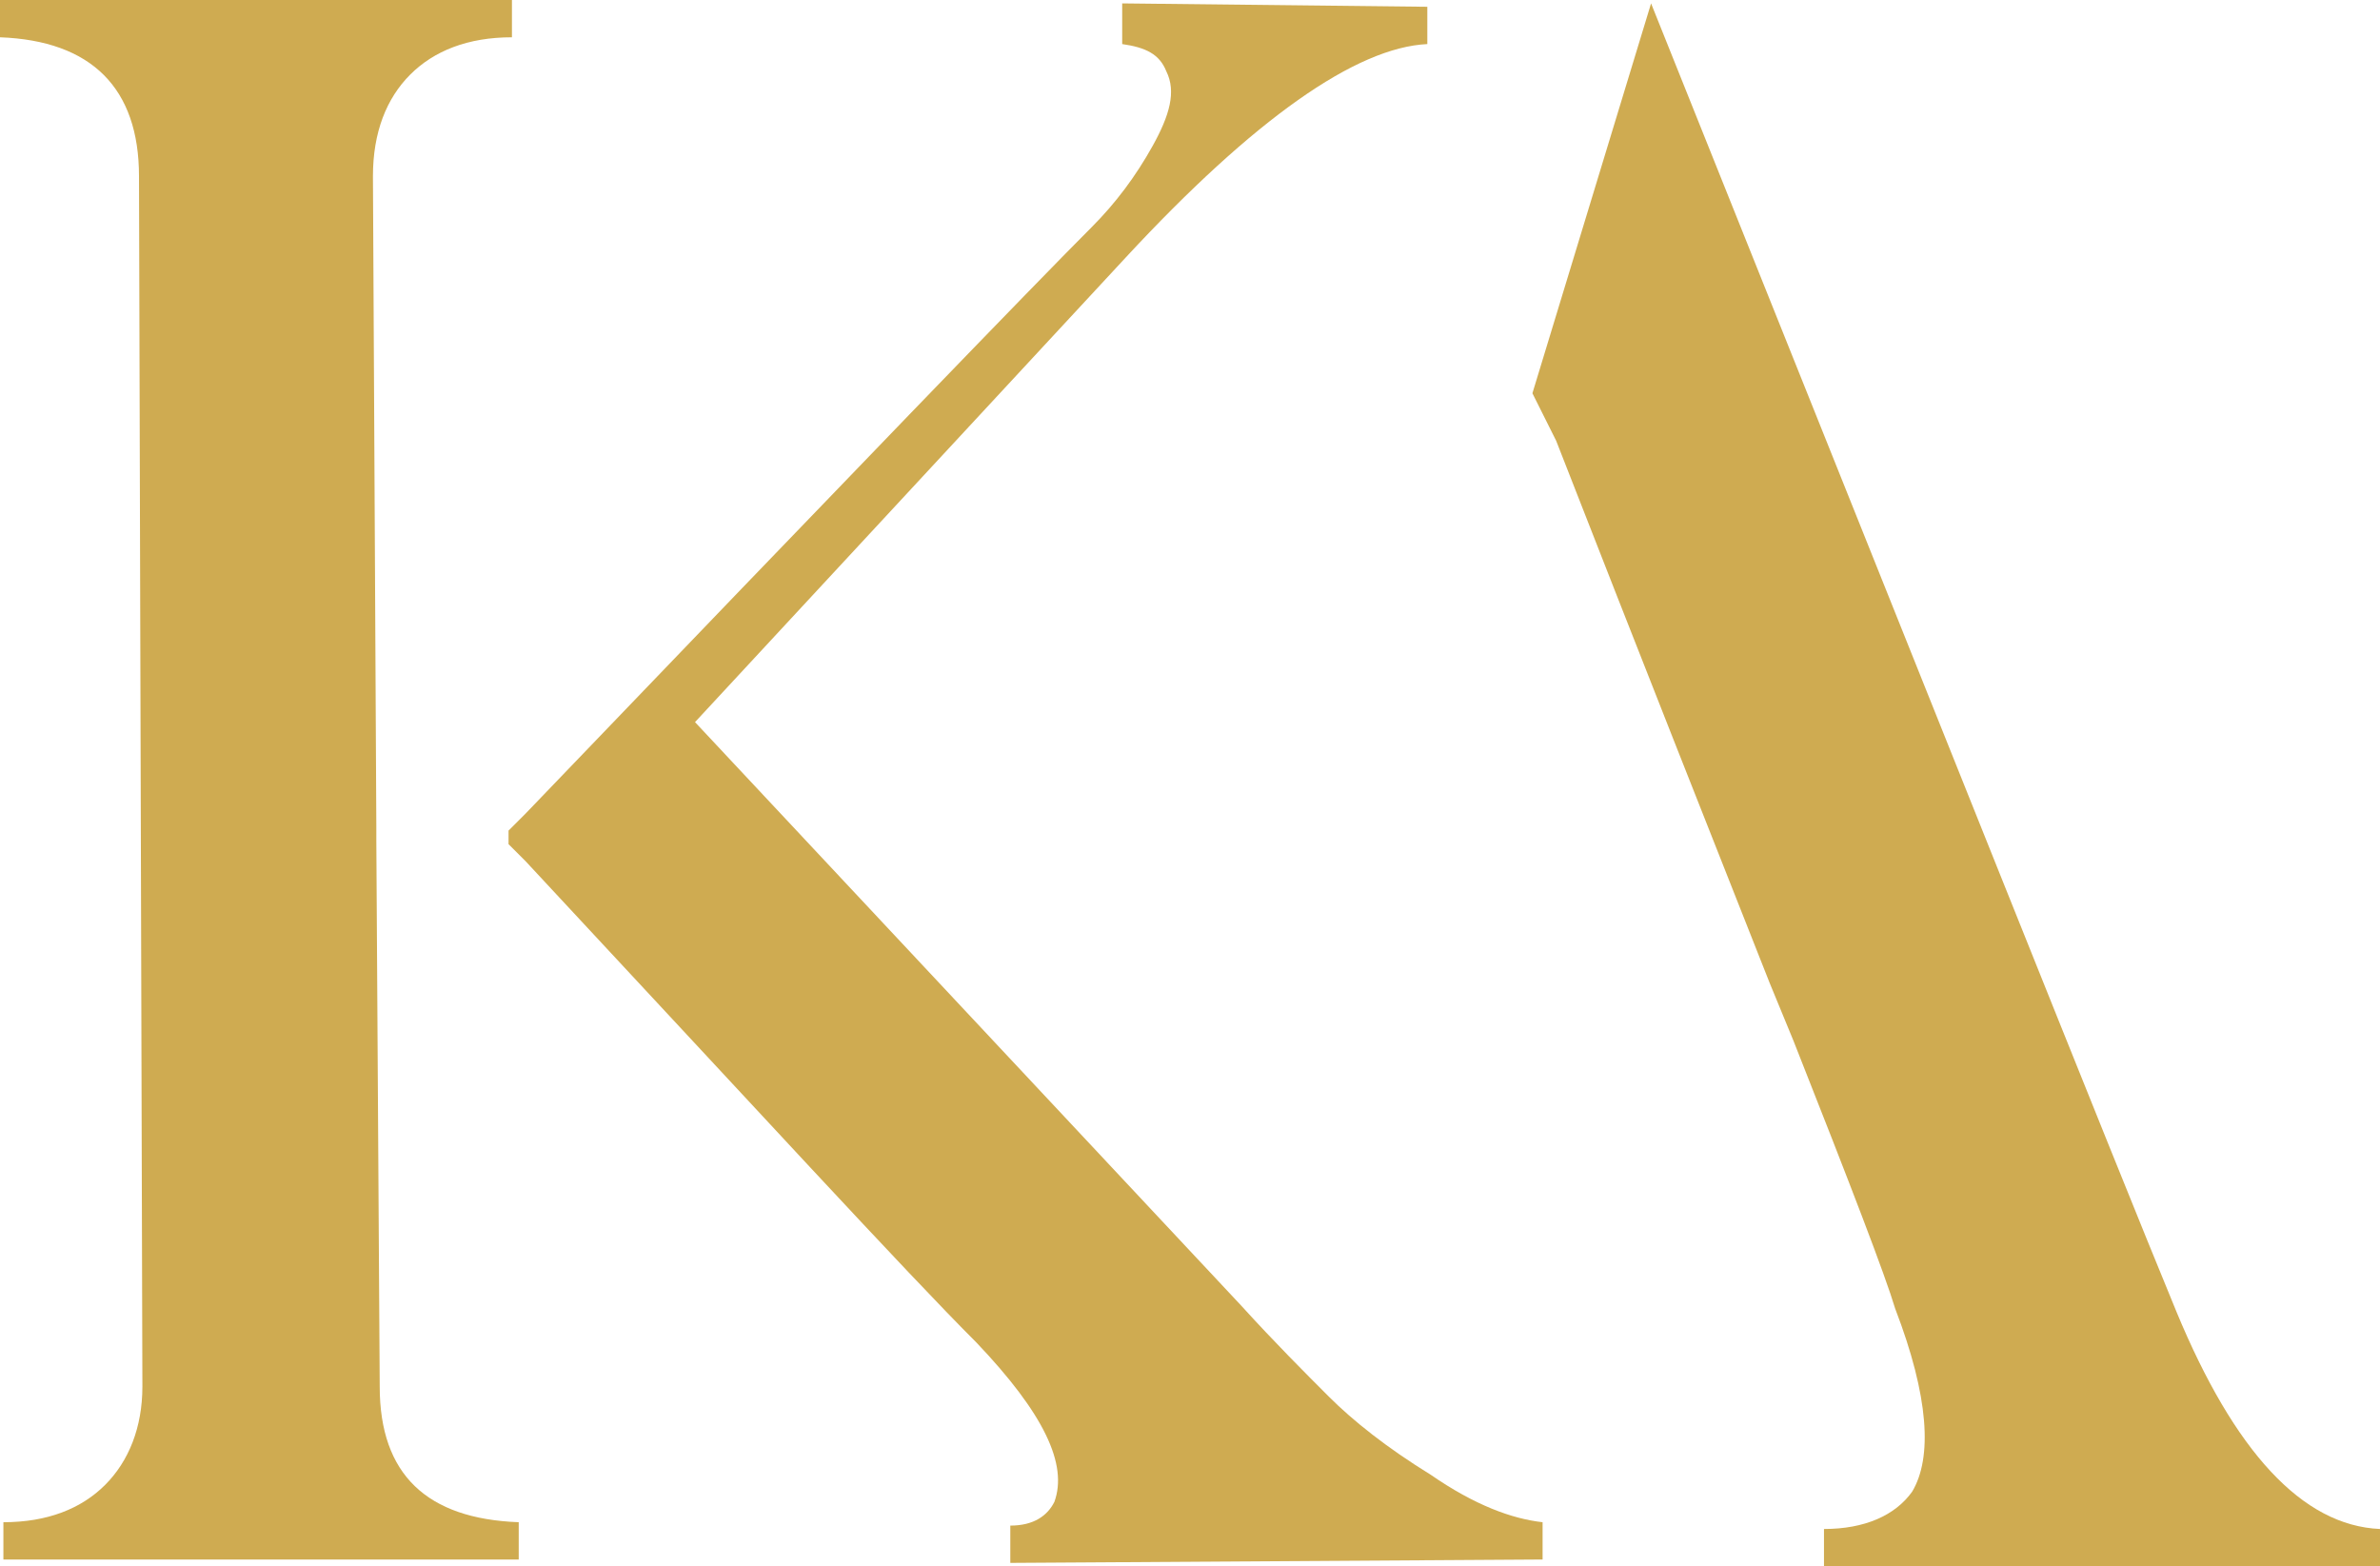
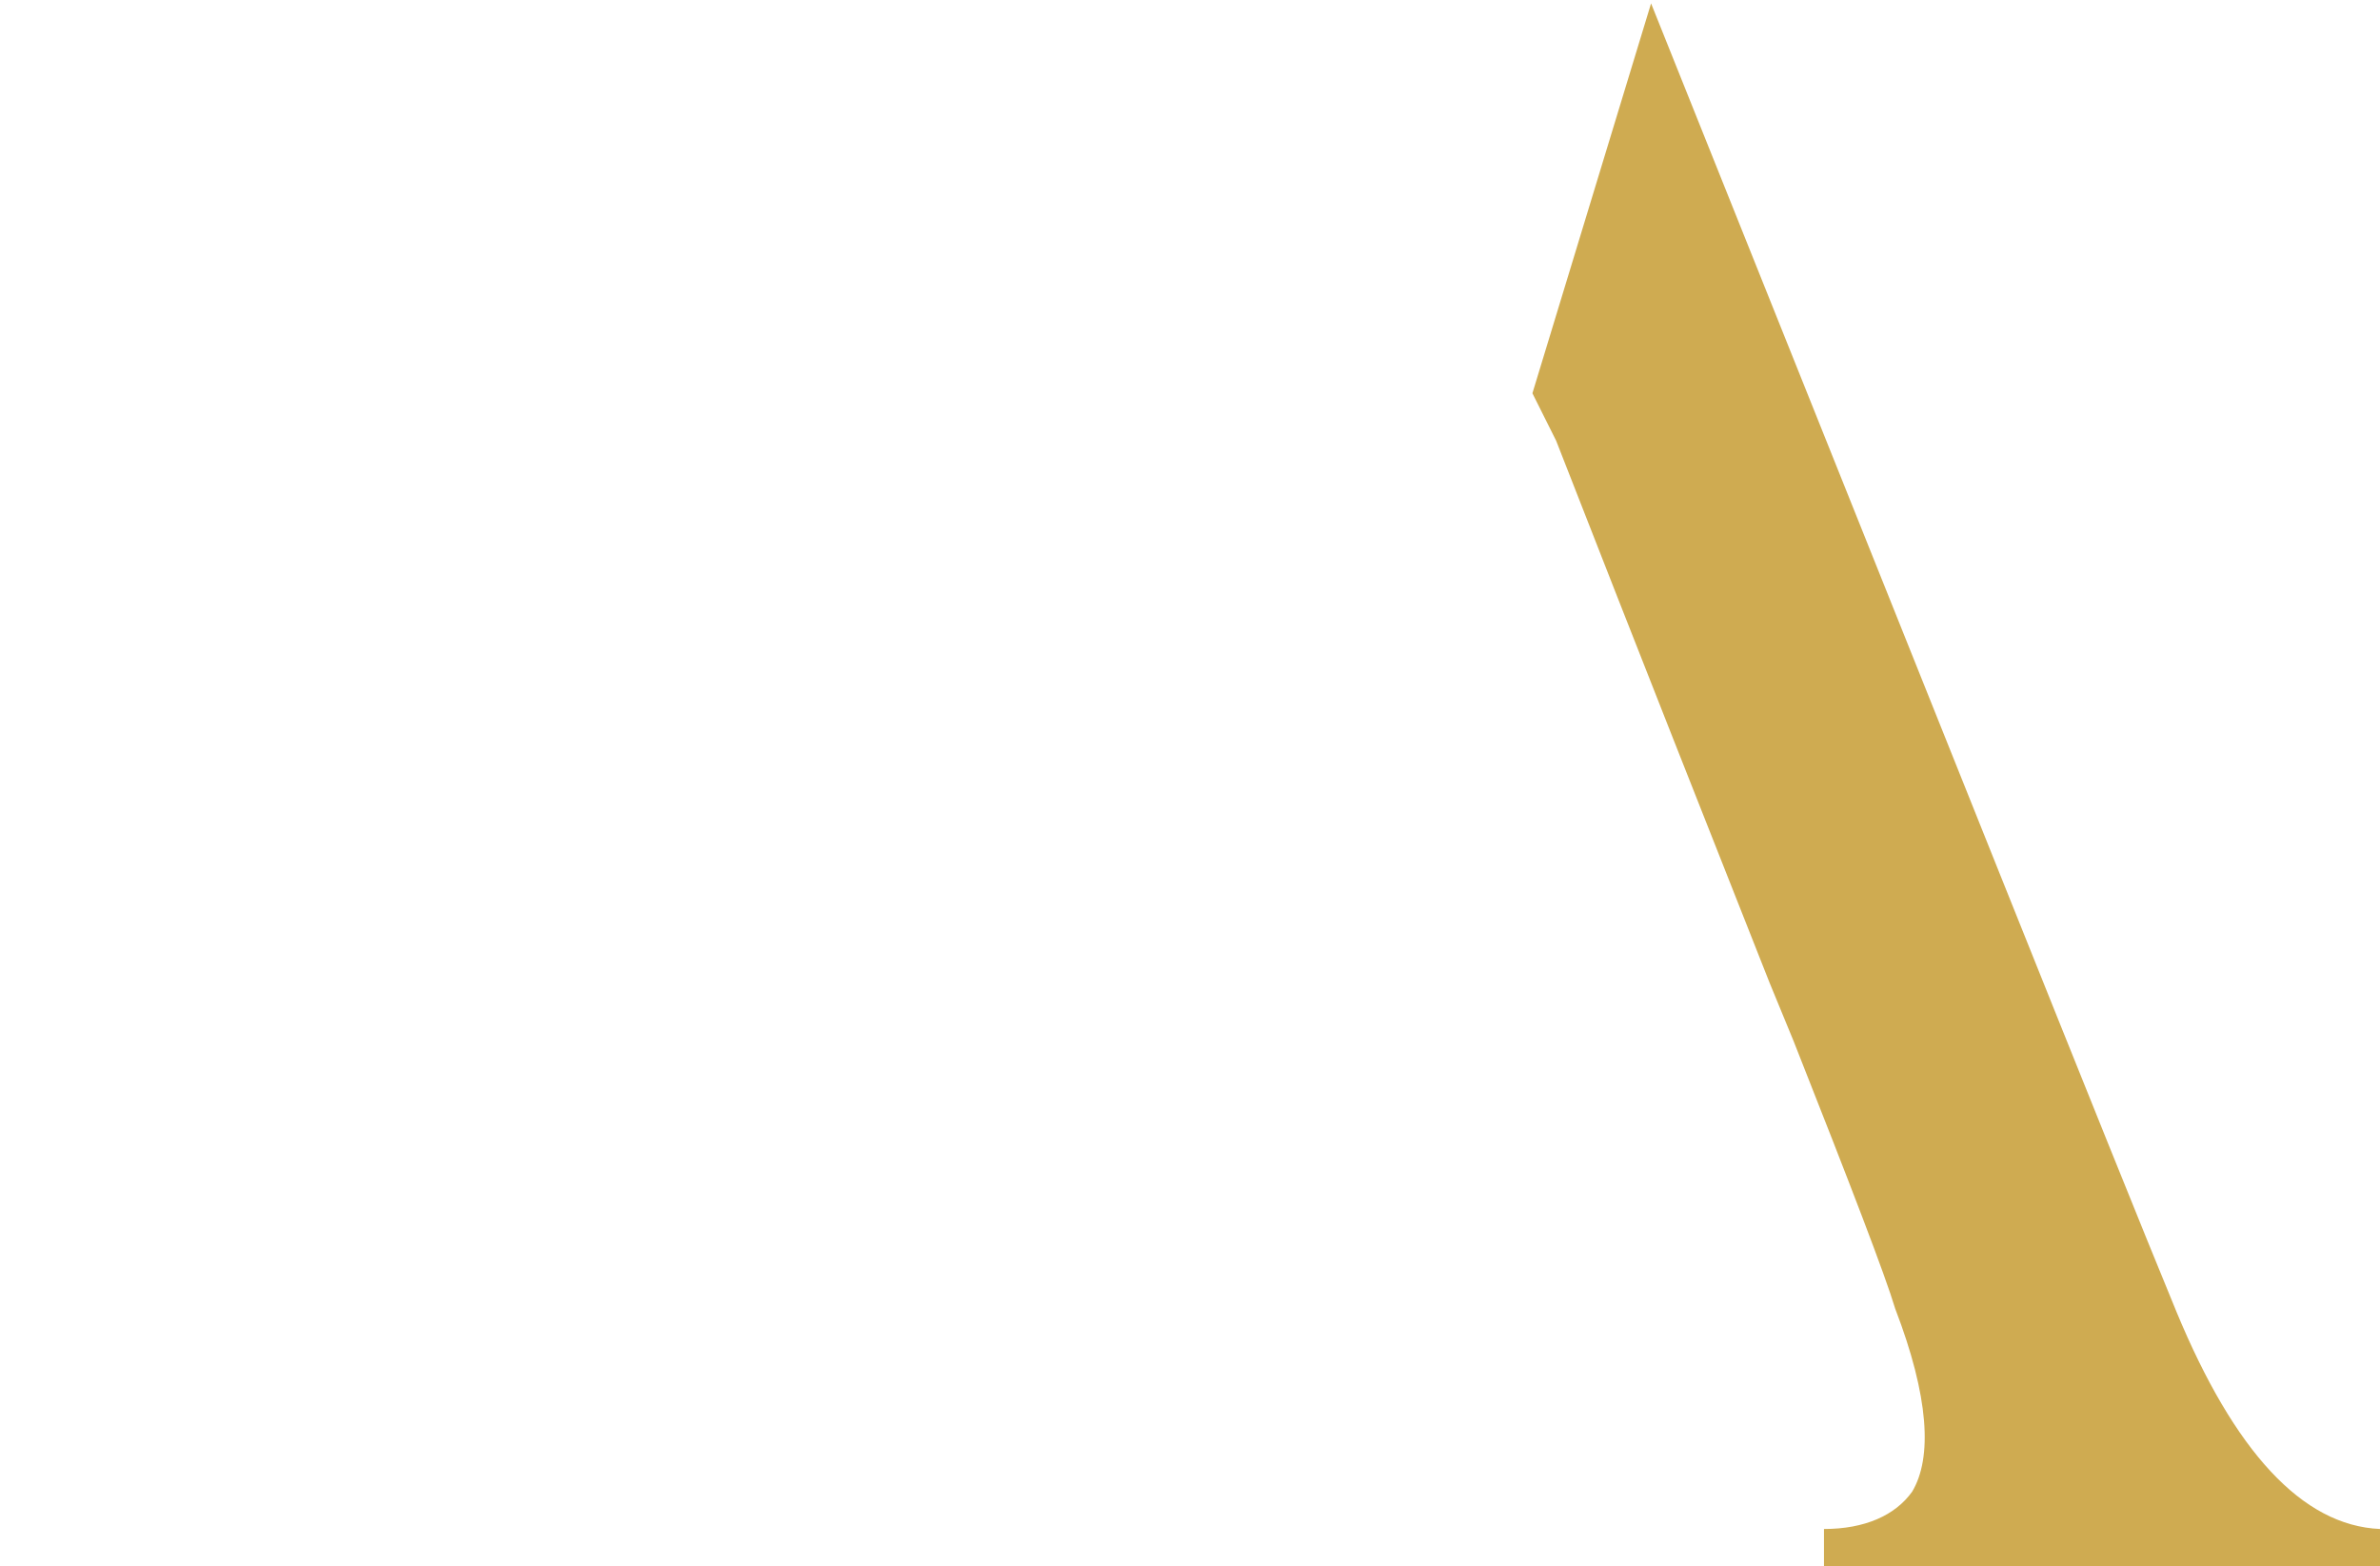
<svg xmlns="http://www.w3.org/2000/svg" version="1.1" id="Laag_1" x="0px" y="0px" viewBox="0 0 70.2 46.2" style="enable-background:new 0 0 70.2 46.2;" xml:space="preserve">
  <style type="text/css"> .st0{fill:#CFAB51;} </style>
  <g>
    <g>
      <g>
-         <path class="st0" d="M36.6,38.5c1,1.1,1.9,2,2.6,2.7c0.7,0.7,1.7,1.5,3,2.3c1.3,0.9,2.4,1.3,3.3,1.4V46l-15.7,0.1V45 c0.7,0,1.1-0.3,1.3-0.7c0.4-1.1-0.3-2.6-2.3-4.7c-2.1-2.1-6.5-6.9-13.3-14.2L15,24.9v-0.4l0.5-0.5C25,14.1,30.6,8.3,32.2,6.7 C32.9,6,33.5,5.2,34,4.3s0.7-1.6,0.4-2.2c-0.2-0.5-0.6-0.7-1.3-0.8V0.1l9,0.1v1.1c-2.1,0.1-5.1,2.2-8.9,6.3L20.5,21.3L36.6,38.5z " />
-       </g>
+         </g>
      <g>
-         <path class="st0" d="M11.1,24.8l0.1,16.1c0,2.6,1.4,3.9,4.1,4V46H0.1v-1.1c1.3,0,2.3-0.4,3-1.1s1.1-1.7,1.1-2.9L4.1,5.2 c0-2.6-1.4-4-4.1-4.1V0h15.1v1.1c-1.3,0-2.3,0.4-3,1.1c-0.7,0.7-1.1,1.7-1.1,3l0.1,19.2" />
        <path class="st0" d="M52.9,30.7c1.7,4.3,2.7,6.9,3,7.9c1,2.6,1.1,4.4,0.5,5.4c-0.5,0.7-1.4,1.1-2.6,1.1v1.1h16.4v-1.1 c-2.3-0.1-4.3-2.3-6-6.4c-1.9-4.6-7-17.4-15.5-38.6l-3.5,11.5l0.7,1.4c2.5,6.4,4.6,11.7,6.3,16L52.9,30.7z" />
      </g>
    </g>
  </g>
</svg>